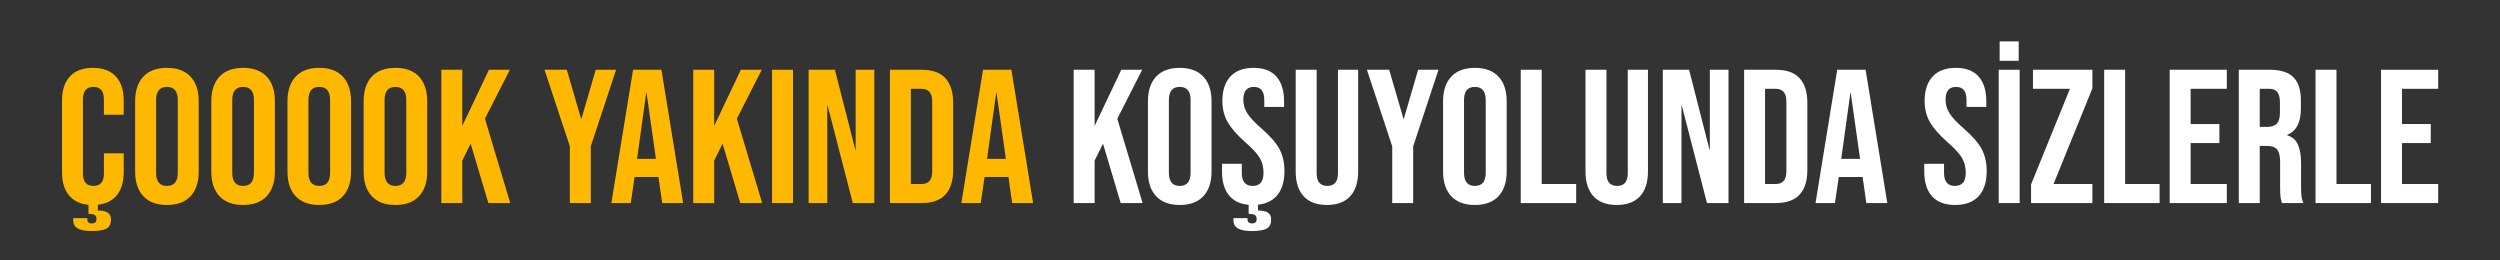
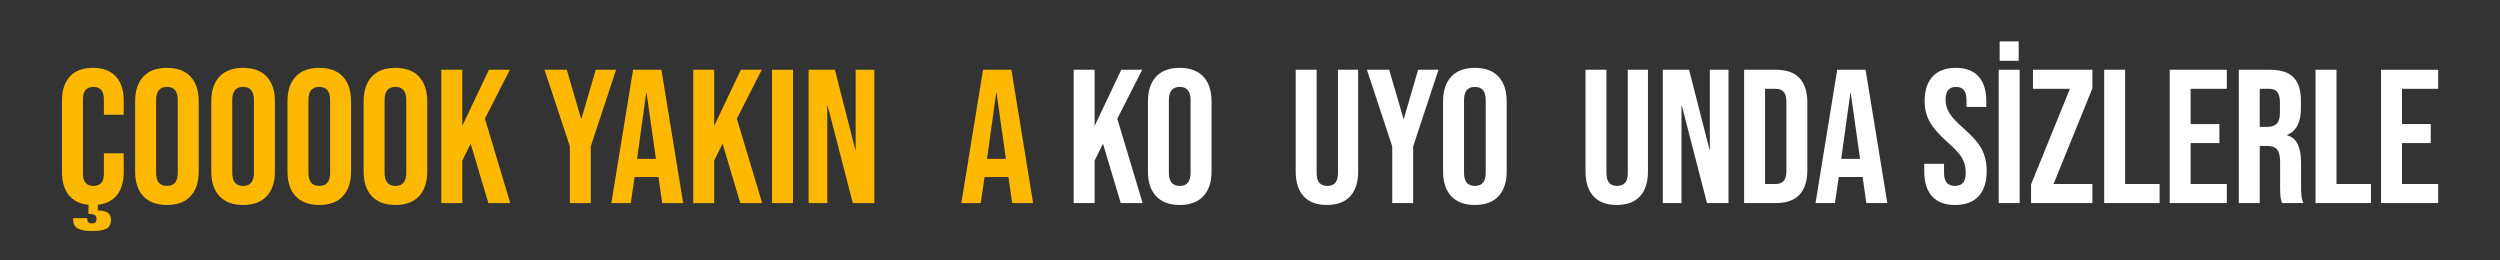
<svg xmlns="http://www.w3.org/2000/svg" version="1.1" id="Layer_1" x="0px" y="0px" width="750px" height="78px" viewBox="0 5 750 78" enable-background="new 0 5 750 78" xml:space="preserve">
  <rect x="0" y="5" width="750" height="78" fill="#333333" stroke="none" />
  <g>
    <path fill="#FFB800" d="M20.975,63.918c-1.581-1.713-2.371-4.132-2.371-7.255V35.184c0-3.122,0.79-5.541,2.371-7.255   c1.58-1.713,3.875-2.57,6.883-2.57c3.008,0,5.303,0.857,6.884,2.57c1.58,1.714,2.371,4.133,2.371,7.255v4.228h-5.941v-4.627   c0-2.475-1.048-3.713-3.142-3.713c-2.095,0-3.142,1.238-3.142,3.713V57.12c0,2.438,1.047,3.656,3.142,3.656   c2.094,0,3.142-1.218,3.142-3.656v-6.112h5.941v5.655c0,3.123-0.791,5.542-2.371,7.255c-1.581,1.714-3.875,2.571-6.884,2.571   C24.85,66.489,22.555,65.632,20.975,63.918z M23.403,73.572c-0.952-0.496-1.428-1.352-1.428-2.57V70.43h4.228v0.457   c0,0.381,0.123,0.666,0.371,0.857c0.247,0.189,0.543,0.285,0.885,0.285c0.533,0,0.914-0.105,1.143-0.314s0.343-0.561,0.343-1.057   c0-0.533-0.171-0.914-0.514-1.143c-0.343-0.228-0.876-0.342-1.599-0.342h-0.286v-4.056h2.799v3.028   c1.294,0,2.275,0.208,2.942,0.628c0.666,0.418,1,1.104,1,2.056c0,1.408-0.477,2.342-1.428,2.799   c-0.953,0.457-2.419,0.686-4.399,0.686C25.707,74.314,24.355,74.066,23.403,73.572z" />
    <path fill="#FFB800" d="M42.996,63.861c-1.638-1.751-2.456-4.227-2.456-7.426V35.413c0-3.199,0.818-5.674,2.456-7.426   c1.637-1.751,3.999-2.627,7.083-2.627c3.085,0,5.446,0.876,7.083,2.627c1.637,1.752,2.457,4.228,2.457,7.426v21.022   c0,3.199-0.819,5.675-2.457,7.426c-1.638,1.752-3.999,2.628-7.083,2.628C46.995,66.489,44.634,65.613,42.996,63.861z    M53.336,56.834V35.013c0-2.627-1.085-3.941-3.256-3.941c-2.17,0-3.256,1.314-3.256,3.941v21.822c0,2.628,1.085,3.942,3.256,3.942   C52.251,60.776,53.336,59.462,53.336,56.834z" />
    <path fill="#FFB800" d="M65.846,63.861c-1.638-1.751-2.456-4.227-2.456-7.426V35.413c0-3.199,0.818-5.674,2.456-7.426   c1.637-1.751,3.999-2.627,7.083-2.627c3.085,0,5.446,0.876,7.083,2.627c1.637,1.752,2.457,4.228,2.457,7.426v21.022   c0,3.199-0.819,5.675-2.457,7.426c-1.638,1.752-3.999,2.628-7.083,2.628C69.845,66.489,67.483,65.613,65.846,63.861z    M76.186,56.834V35.013c0-2.627-1.085-3.941-3.256-3.941c-2.17,0-3.256,1.314-3.256,3.941v21.822c0,2.628,1.085,3.942,3.256,3.942   C75.1,60.776,76.186,59.462,76.186,56.834z" />
    <path fill="#FFB800" d="M88.696,63.861c-1.638-1.751-2.456-4.227-2.456-7.426V35.413c0-3.199,0.818-5.674,2.456-7.426   c1.637-1.751,3.999-2.627,7.083-2.627c3.085,0,5.446,0.876,7.083,2.627c1.637,1.752,2.457,4.228,2.457,7.426v21.022   c0,3.199-0.819,5.675-2.457,7.426c-1.638,1.752-3.999,2.628-7.083,2.628C92.695,66.489,90.333,65.613,88.696,63.861z    M99.035,56.834V35.013c0-2.627-1.085-3.941-3.256-3.941c-2.17,0-3.256,1.314-3.256,3.941v21.822c0,2.628,1.085,3.942,3.256,3.942   C97.95,60.776,99.035,59.462,99.035,56.834z" />
    <path fill="#FFB800" d="M111.545,63.861c-1.638-1.751-2.456-4.227-2.456-7.426V35.413c0-3.199,0.818-5.674,2.456-7.426   c1.637-1.751,3.999-2.627,7.083-2.627c3.085,0,5.446,0.876,7.083,2.627c1.637,1.752,2.457,4.228,2.457,7.426v21.022   c0,3.199-0.819,5.675-2.457,7.426c-1.638,1.752-3.999,2.628-7.083,2.628C115.544,66.489,113.182,65.613,111.545,63.861z    M121.885,56.834V35.013c0-2.627-1.085-3.941-3.256-3.941c-2.17,0-3.256,1.314-3.256,3.941v21.822c0,2.628,1.085,3.942,3.256,3.942   C120.8,60.776,121.885,59.462,121.885,56.834z" />
    <path fill="#FFB800" d="M132.396,25.93h6.284v16.852l7.998-16.852h6.284l-7.483,14.681l7.598,25.306h-6.569l-5.313-17.823   l-2.513,5.084v12.739h-6.284V25.93z" />
    <path fill="#FFB800" d="M170.953,48.894l-7.598-22.964h6.684l4.284,14.681h0.114l4.285-14.681h6.112l-7.598,22.964v17.023h-6.284   V48.894z" />
    <path fill="#FFB800" d="M189.919,25.93h8.512l6.512,39.987h-6.284l-1.143-7.94v0.114h-7.141l-1.143,7.826h-5.827L189.919,25.93z    M196.774,52.665l-2.799-19.765h-0.114l-2.742,19.765H196.774z" />
    <path fill="#FFB800" d="M207.97,25.93h6.284v16.852l7.998-16.852h6.284l-7.483,14.681l7.598,25.306h-6.569l-5.313-17.823   l-2.513,5.084v12.739h-6.284V25.93z" />
    <path fill="#FFB800" d="M231.619,25.93h6.284v39.987h-6.284V25.93z" />
    <path fill="#FFB800" d="M242.586,25.93h7.883l6.112,23.935h0.114V25.93h5.598v39.987h-6.455l-7.541-29.191h-0.114v29.191h-5.598   V25.93z" />
-     <path fill="#FFB800" d="M266.978,25.93h9.597c3.123,0,5.464,0.838,7.026,2.513c1.561,1.676,2.342,4.133,2.342,7.369v20.222   c0,3.238-0.781,5.694-2.342,7.369c-1.562,1.676-3.904,2.514-7.026,2.514h-9.597V25.93z M276.46,60.205   c1.028,0,1.818-0.305,2.371-0.914c0.552-0.609,0.829-1.6,0.829-2.971V35.527c0-1.371-0.277-2.361-0.829-2.97   c-0.552-0.609-1.342-0.914-2.371-0.914h-3.199v28.563H276.46z" />
    <path fill="#FFB800" d="M294.911,25.93h8.512l6.512,39.987h-6.284l-1.143-7.94v0.114h-7.141l-1.143,7.826h-5.827L294.911,25.93z    M301.766,52.665l-2.799-19.765h-0.114l-2.742,19.765H301.766z" />
    <path fill="#FFFFFF" d="M322.101,25.93h6.284v16.852l7.998-16.852h6.284l-7.483,14.681l7.598,25.306h-6.569l-5.313-17.823   l-2.513,5.084v12.739h-6.284V25.93z" />
    <path fill="#FFFFFF" d="M346.836,63.861c-1.638-1.751-2.456-4.227-2.456-7.426V35.413c0-3.199,0.818-5.674,2.456-7.426   c1.637-1.751,3.999-2.627,7.083-2.627c3.085,0,5.445,0.876,7.084,2.627c1.637,1.752,2.456,4.228,2.456,7.426v21.022   c0,3.199-0.819,5.675-2.456,7.426c-1.639,1.752-3.999,2.628-7.084,2.628C350.835,66.489,348.473,65.613,346.836,63.861z    M357.175,56.834V35.013c0-2.627-1.085-3.941-3.256-3.941c-2.17,0-3.256,1.314-3.256,3.941v21.822c0,2.628,1.085,3.942,3.256,3.942   C356.09,60.776,357.175,59.462,357.175,56.834z" />
-     <path fill="#FFFFFF" d="M368.943,63.89c-1.562-1.732-2.342-4.217-2.342-7.455V54.15h5.94v2.742c0,2.59,1.086,3.885,3.257,3.885   c1.065,0,1.875-0.314,2.428-0.943c0.552-0.628,0.828-1.646,0.828-3.056c0-1.675-0.381-3.151-1.143-4.427   c-0.762-1.275-2.171-2.808-4.228-4.598c-2.59-2.285-4.398-4.351-5.427-6.198c-1.028-1.847-1.542-3.932-1.542-6.255   c0-3.161,0.8-5.607,2.399-7.34c1.6-1.732,3.922-2.599,6.969-2.599c3.008,0,5.284,0.867,6.826,2.599   c1.543,1.733,2.314,4.218,2.314,7.455v1.657h-5.941v-2.057c0-1.371-0.267-2.371-0.8-2.999c-0.534-0.628-1.313-0.942-2.342-0.942   c-2.095,0-3.143,1.276-3.143,3.827c0,1.448,0.391,2.799,1.172,4.056c0.779,1.257,2.199,2.78,4.256,4.57   c2.627,2.285,4.436,4.361,5.427,6.227c0.989,1.867,1.485,4.056,1.485,6.569c0,3.276-0.81,5.79-2.429,7.541   c-1.619,1.752-3.97,2.628-7.055,2.628C372.808,66.489,370.504,65.623,368.943,63.89z M371.456,73.572   c-0.952-0.496-1.428-1.352-1.428-2.57V70.43h4.227v0.457c0,0.381,0.123,0.666,0.372,0.857c0.247,0.189,0.542,0.285,0.885,0.285   c0.533,0,0.914-0.105,1.143-0.314s0.343-0.561,0.343-1.057c0-0.533-0.171-0.914-0.514-1.143c-0.343-0.228-0.877-0.342-1.6-0.342   h-0.286v-4.056h2.8v3.028c1.294,0,2.274,0.208,2.941,0.628c0.666,0.418,1,1.104,1,2.056c0,1.408-0.477,2.342-1.429,2.799   s-2.418,0.686-4.398,0.686C373.76,74.314,372.407,74.066,371.456,73.572z" />
    <path fill="#FFFFFF" d="M391.107,63.89c-1.6-1.732-2.399-4.217-2.399-7.455V25.93h6.284v30.961c0,1.371,0.275,2.362,0.828,2.971   c0.552,0.609,1.343,0.914,2.371,0.914s1.817-0.305,2.37-0.914c0.552-0.609,0.828-1.6,0.828-2.971V25.93h6.056v30.504   c0,3.238-0.8,5.723-2.399,7.455c-1.6,1.733-3.923,2.599-6.969,2.599C395.029,66.489,392.706,65.623,391.107,63.89z" />
    <path fill="#FFFFFF" d="M417.669,48.894l-7.598-22.964h6.684l4.285,14.681h0.114l4.284-14.681h6.112l-7.598,22.964v17.023h-6.284   V48.894z" />
    <path fill="#FFFFFF" d="M435.379,63.861c-1.638-1.751-2.457-4.227-2.457-7.426V35.413c0-3.199,0.819-5.674,2.457-7.426   c1.637-1.751,3.998-2.627,7.083-2.627s5.445,0.876,7.084,2.627c1.637,1.752,2.456,4.228,2.456,7.426v21.022   c0,3.199-0.819,5.675-2.456,7.426c-1.639,1.752-3.999,2.628-7.084,2.628S437.016,65.613,435.379,63.861z M445.718,56.834V35.013   c0-2.627-1.085-3.941-3.256-3.941s-3.256,1.314-3.256,3.941v21.822c0,2.628,1.085,3.942,3.256,3.942S445.718,59.462,445.718,56.834   z" />
-     <path fill="#FFFFFF" d="M456.229,25.93h6.284v34.275h10.34v5.712h-16.624V25.93z" />
    <path fill="#FFFFFF" d="M478.05,63.89c-1.6-1.732-2.399-4.217-2.399-7.455V25.93h6.284v30.961c0,1.371,0.275,2.362,0.828,2.971   c0.552,0.609,1.343,0.914,2.371,0.914s1.817-0.305,2.37-0.914c0.552-0.609,0.828-1.6,0.828-2.971V25.93h6.056v30.504   c0,3.238-0.8,5.723-2.399,7.455c-1.6,1.733-3.923,2.599-6.969,2.599C481.972,66.489,479.65,65.623,478.05,63.89z" />
    <path fill="#FFFFFF" d="M498.843,25.93h7.884l6.112,23.935h0.114V25.93h5.598v39.987h-6.455l-7.54-29.191h-0.114v29.191h-5.599   V25.93z" />
    <path fill="#FFFFFF" d="M523.235,25.93h9.598c3.122,0,5.464,0.838,7.026,2.513c1.561,1.676,2.342,4.133,2.342,7.369v20.222   c0,3.238-0.781,5.694-2.342,7.369c-1.563,1.676-3.904,2.514-7.026,2.514h-9.598V25.93z M532.718,60.205   c1.028,0,1.817-0.305,2.37-0.914c0.552-0.609,0.828-1.6,0.828-2.971V35.527c0-1.371-0.276-2.361-0.828-2.97   c-0.553-0.609-1.342-0.914-2.37-0.914h-3.199v28.563H532.718z" />
    <path fill="#FFFFFF" d="M551.168,25.93h8.512l6.513,39.987h-6.284l-1.143-7.94v0.114h-7.141l-1.142,7.826h-5.827L551.168,25.93z    M558.024,52.665l-2.799-19.765h-0.114l-2.742,19.765H558.024z" />
    <path fill="#FFFFFF" d="M579.615,63.89c-1.562-1.732-2.342-4.217-2.342-7.455V54.15h5.94v2.742c0,2.59,1.086,3.885,3.257,3.885   c1.065,0,1.875-0.314,2.428-0.943c0.552-0.628,0.828-1.646,0.828-3.056c0-1.675-0.381-3.151-1.143-4.427   c-0.762-1.275-2.171-2.808-4.228-4.598c-2.59-2.285-4.398-4.351-5.427-6.198c-1.028-1.847-1.542-3.932-1.542-6.255   c0-3.161,0.8-5.607,2.399-7.34c1.6-1.732,3.922-2.599,6.969-2.599c3.008,0,5.284,0.867,6.826,2.599   c1.543,1.733,2.314,4.218,2.314,7.455v1.657h-5.941v-2.057c0-1.371-0.267-2.371-0.8-2.999c-0.534-0.628-1.313-0.942-2.342-0.942   c-2.095,0-3.143,1.276-3.143,3.827c0,1.448,0.391,2.799,1.172,4.056c0.779,1.257,2.199,2.78,4.256,4.57   c2.627,2.285,4.436,4.361,5.427,6.227c0.989,1.867,1.485,4.056,1.485,6.569c0,3.276-0.81,5.79-2.429,7.541   c-1.619,1.752-3.97,2.628-7.055,2.628C583.481,66.489,581.177,65.623,579.615,63.89z" />
    <path fill="#FFFFFF" d="M599.609,25.93h6.284v39.987h-6.284V25.93z M599.895,17.418h5.712v5.827h-5.712V17.418z" />
    <path fill="#FFFFFF" d="M609.319,60.319l11.654-28.677H609.89V25.93h17.823v5.598L616.06,60.205h11.653v5.712h-18.395V60.319z" />
    <path fill="#FFFFFF" d="M631.255,25.93h6.284v34.275h10.34v5.712h-16.624V25.93z" />
    <path fill="#FFFFFF" d="M650.906,25.93h17.138v5.712H657.19V42.21h8.626v5.713h-8.626v12.282h10.854v5.712h-17.138V25.93z" />
    <path fill="#FFFFFF" d="M671.641,25.93h9.312c3.236,0,5.599,0.752,7.084,2.256c1.485,1.505,2.228,3.818,2.228,6.94v2.457   c0,4.151-1.371,6.779-4.113,7.883v0.114c1.523,0.457,2.6,1.391,3.228,2.799c0.629,1.409,0.942,3.294,0.942,5.655v7.026   c0,1.143,0.038,2.066,0.114,2.771c0.076,0.705,0.267,1.399,0.571,2.085h-6.397c-0.229-0.647-0.381-1.257-0.457-1.828   c-0.077-0.571-0.114-1.6-0.114-3.084v-7.312c0-1.828-0.296-3.104-0.886-3.828c-0.591-0.723-1.609-1.085-3.056-1.085h-2.171v17.138   h-6.284V25.93z M680.21,43.067c1.257,0,2.199-0.323,2.827-0.971c0.629-0.647,0.942-1.732,0.942-3.256v-3.085   c0-1.447-0.257-2.494-0.771-3.142c-0.515-0.647-1.324-0.971-2.428-0.971h-2.856v11.425H680.21z" />
    <path fill="#FFFFFF" d="M694.662,25.93h6.284v34.275h10.34v5.712h-16.624V25.93z" />
    <path fill="#FFFFFF" d="M714.314,25.93h17.138v5.712h-10.854V42.21h8.626v5.713h-8.626v12.282h10.854v5.712h-17.138V25.93z" />
  </g>
</svg>